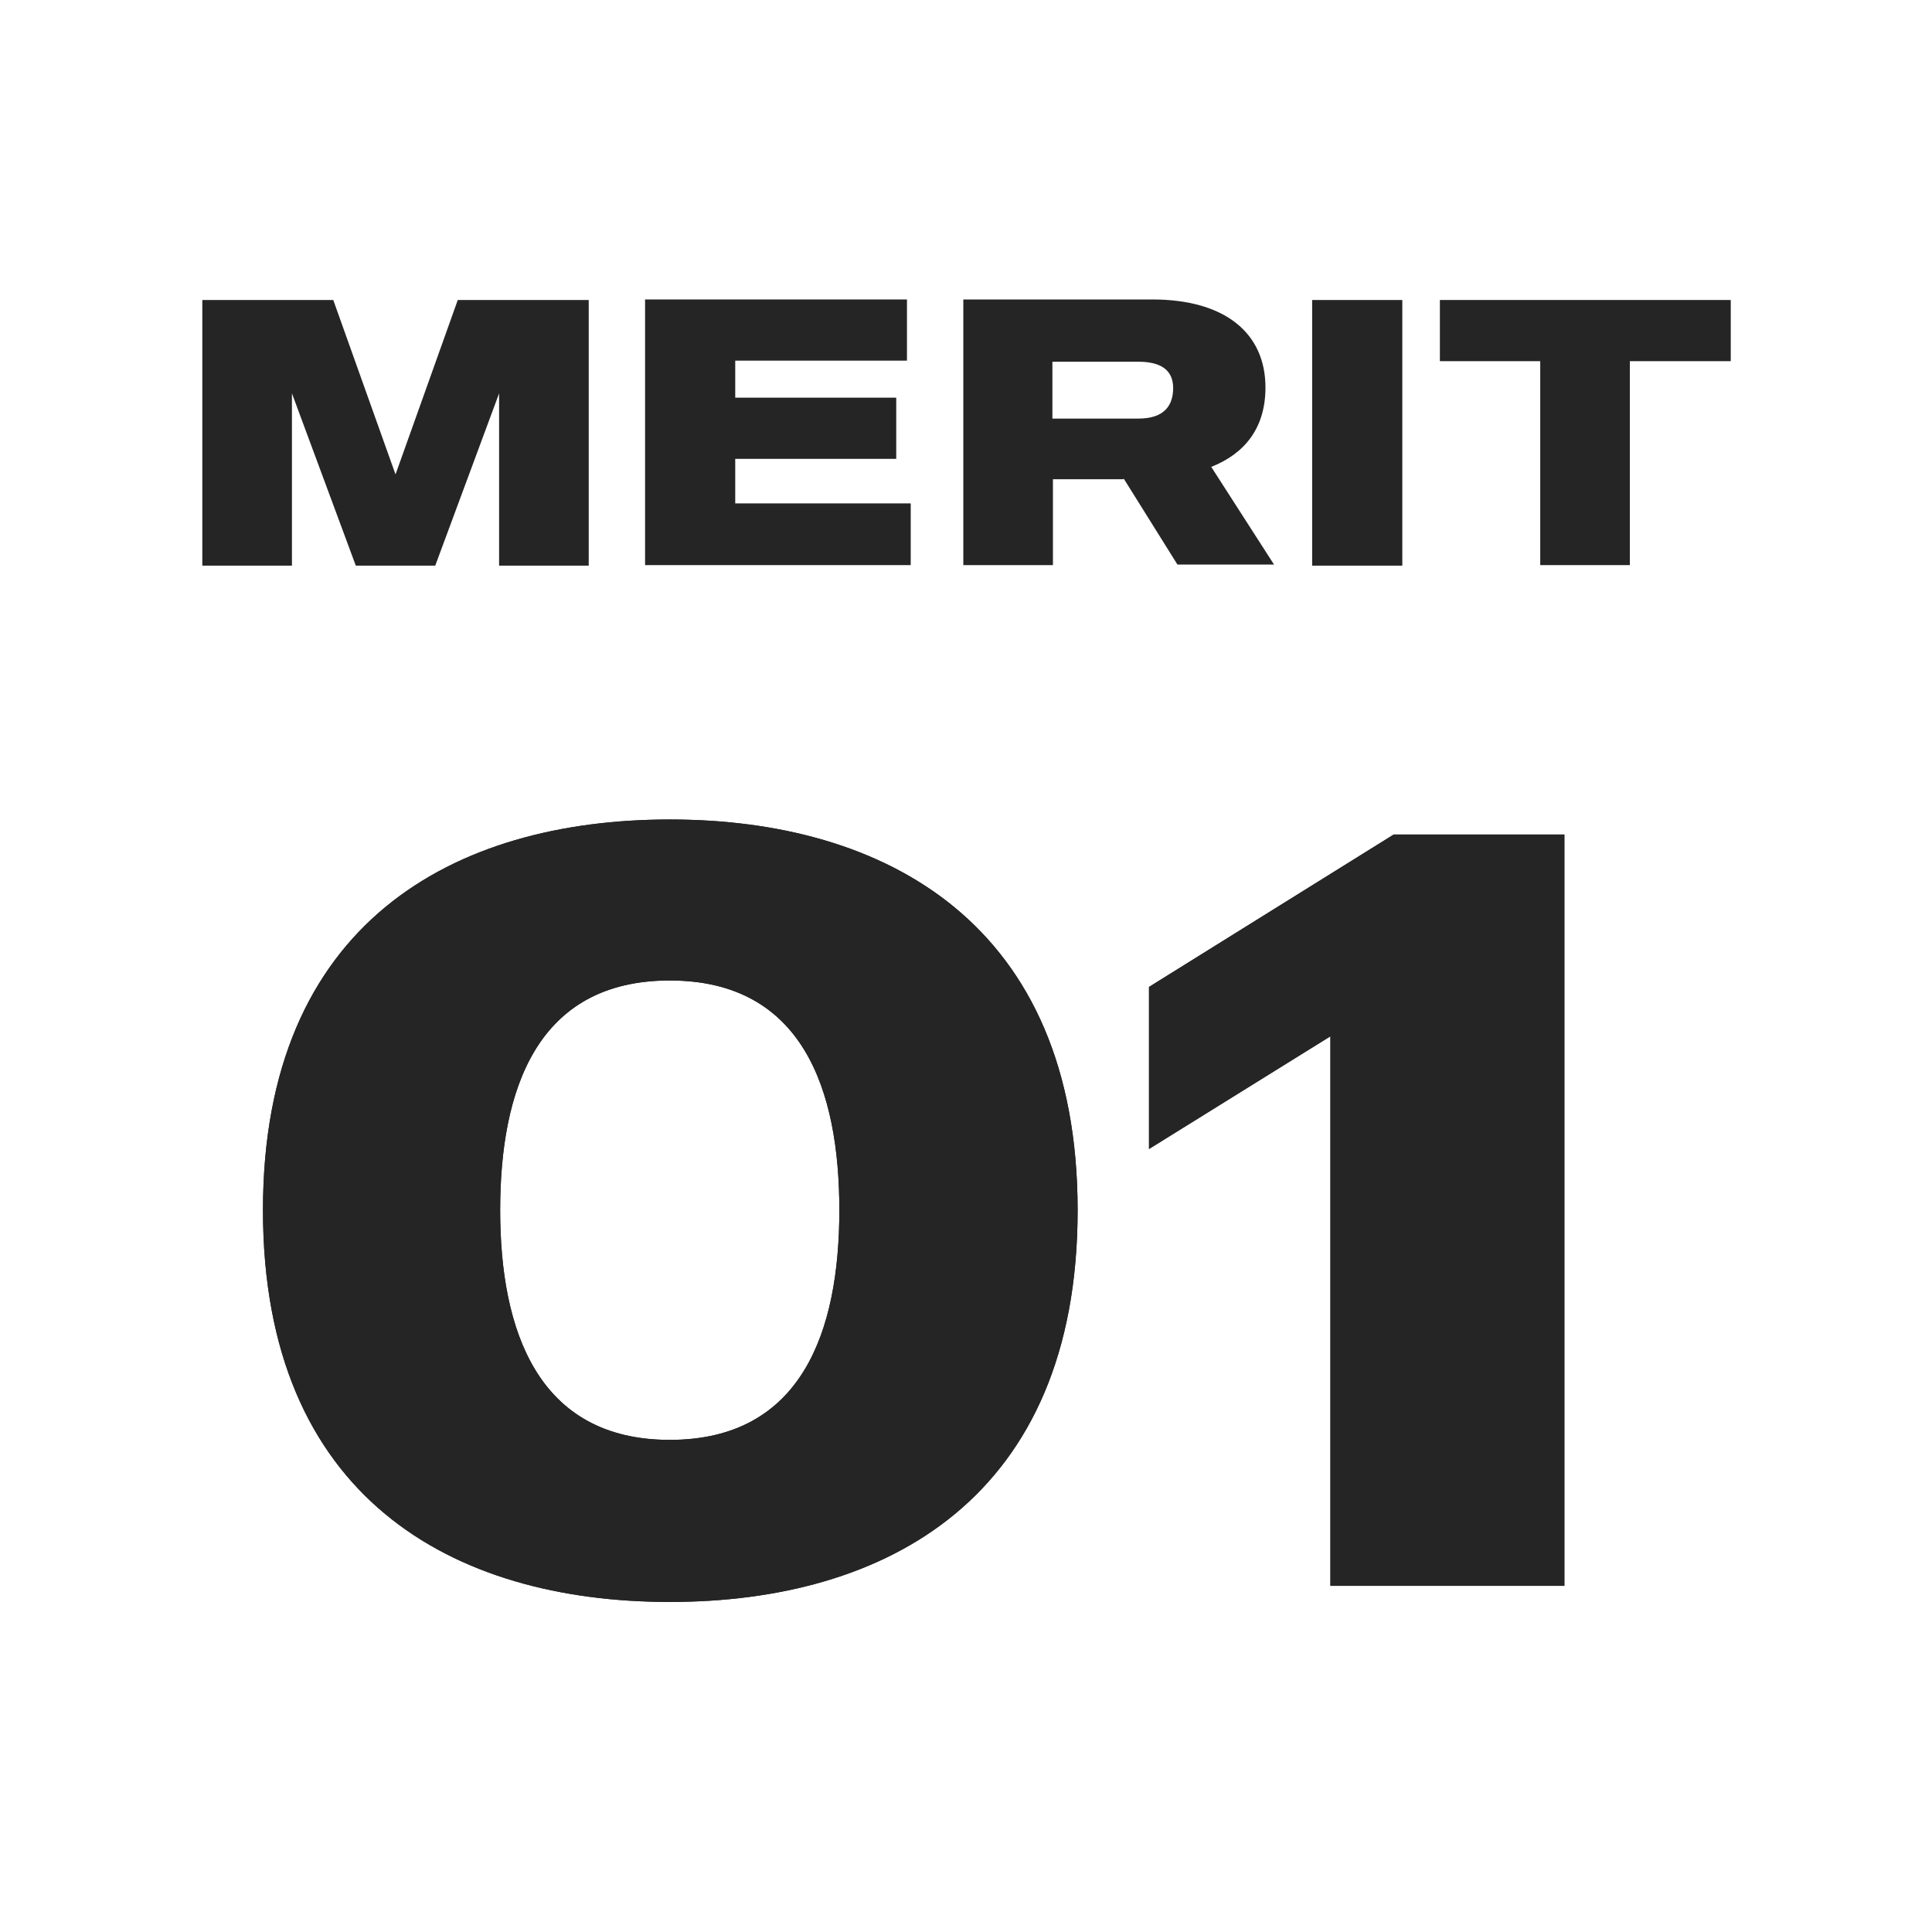
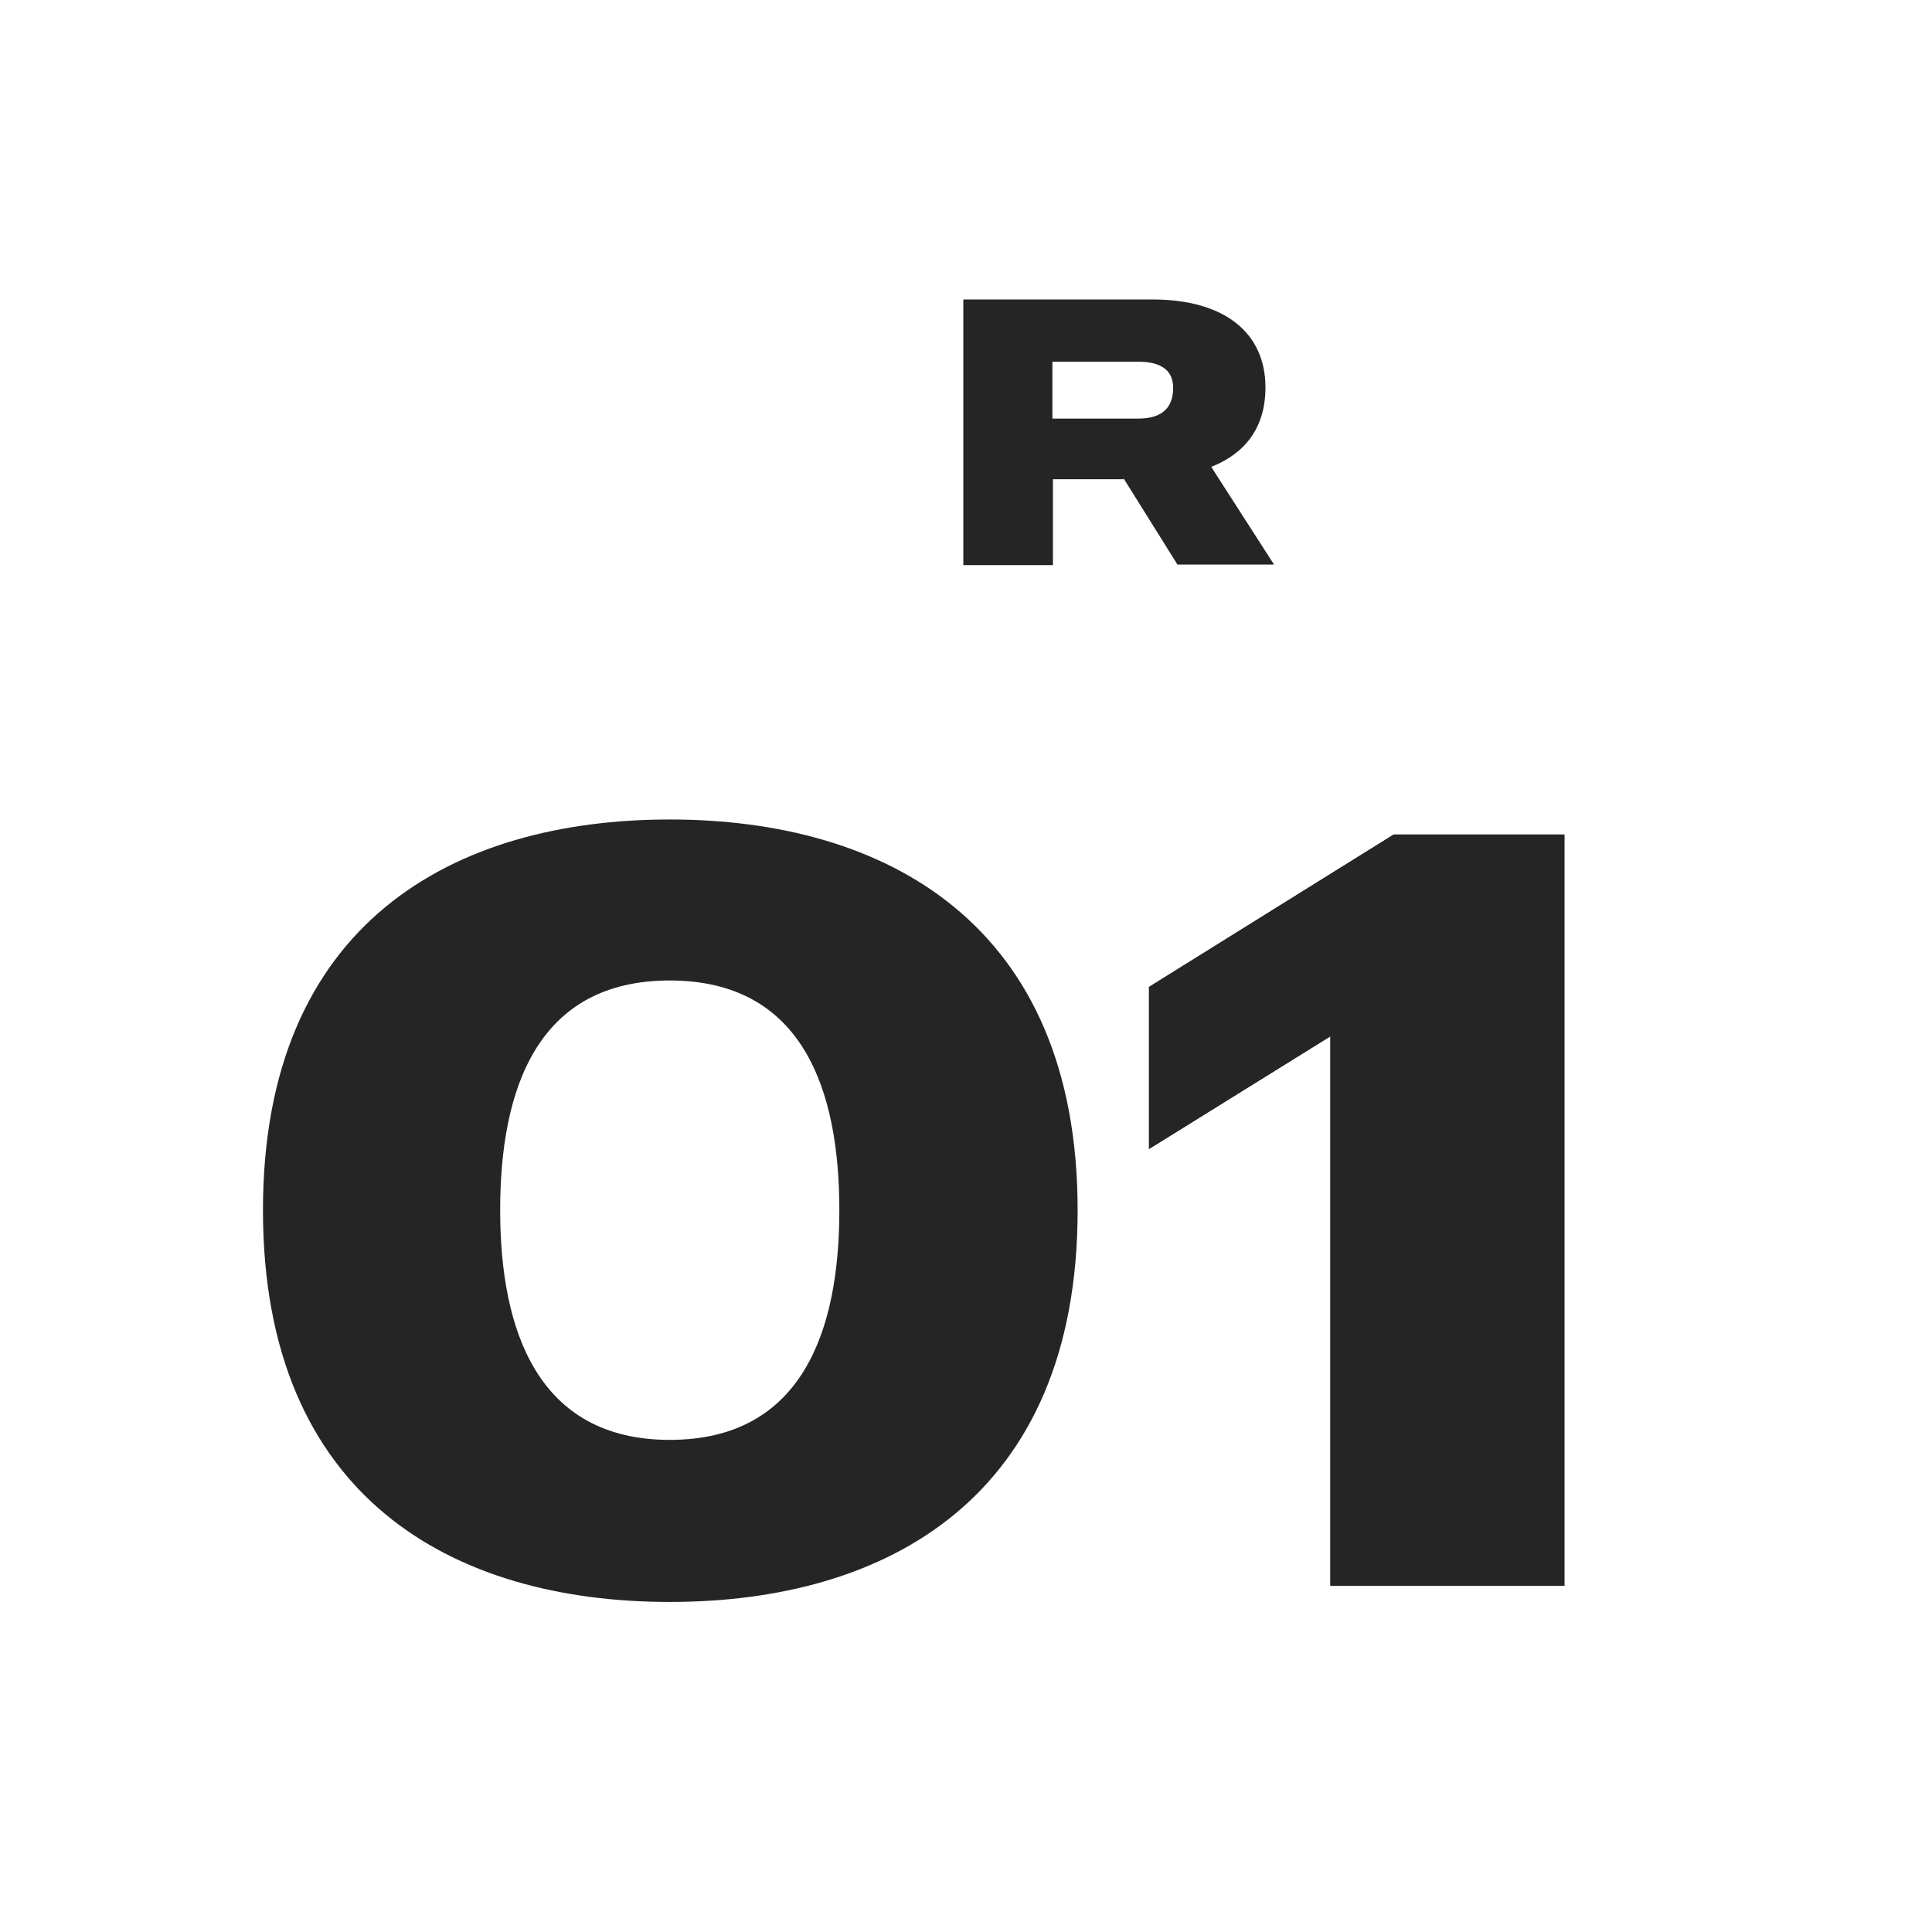
<svg xmlns="http://www.w3.org/2000/svg" id="_レイヤー_1" viewBox="0 0 36 36">
  <defs>
    <style>.cls-1{fill:#252525;}</style>
  </defs>
-   <path class="cls-1" d="M20.08,22.55c0,5.36-3.56,7.3-7.6,7.3s-7.58-1.94-7.58-7.3,3.56-7.28,7.58-7.28,7.6,1.94,7.6,7.28ZM15.64,22.55c0-2.24-.68-4.28-3.16-4.28s-3.16,2.04-3.16,4.28.7,4.28,3.16,4.28,3.16-2.02,3.16-4.28Z" />
  <path class="cls-1" d="M29.15,15.55v14h-4.36v-10.24l-3.38,2.1v-3.02l4.56-2.84h3.18Z" />
  <path class="cls-1" d="M20.08,22.55c0,5.36-3.56,7.3-7.6,7.3s-7.58-1.94-7.58-7.3,3.56-7.28,7.58-7.28,7.6,1.94,7.6,7.28ZM15.64,22.55c0-2.24-.68-4.28-3.16-4.28s-3.16,2.04-3.16,4.28.7,4.28,3.16,4.28,3.16-2.02,3.16-4.28Z" />
  <path class="cls-1" d="M29.15,15.55v14h-4.36v-10.24l-3.38,2.1v-3.02l4.56-2.84h3.18Z" />
-   <path class="cls-1" d="M10.97,5.59v4.95h-1.67v-3.21l-1.19,3.21h-1.48l-1.19-3.21v3.21h-1.67v-4.95h2.44l1.16,3.25,1.16-3.25h2.44Z" />
-   <path class="cls-1" d="M16.97,10.53h-4.95v-4.95h4.88v1.14h-3.2v.69h3v1.14h-3v.83h3.27v1.14Z" />
  <path class="cls-1" d="M20.93,8.93h-1.31v1.6h-1.67v-4.95h3.52c1.36,0,2.11.63,2.11,1.64,0,.75-.38,1.23-1.01,1.48l1.17,1.82h-1.8l-1-1.6ZM19.61,7.8h1.6c.49,0,.65-.25.65-.57s-.21-.49-.65-.49h-1.6v1.07Z" />
-   <path class="cls-1" d="M26.13,5.59v4.95h-1.68v-4.95h1.68Z" />
-   <path class="cls-1" d="M32.24,6.73h-1.87v3.8h-1.67v-3.8h-1.87v-1.14h5.42v1.14Z" />
</svg>